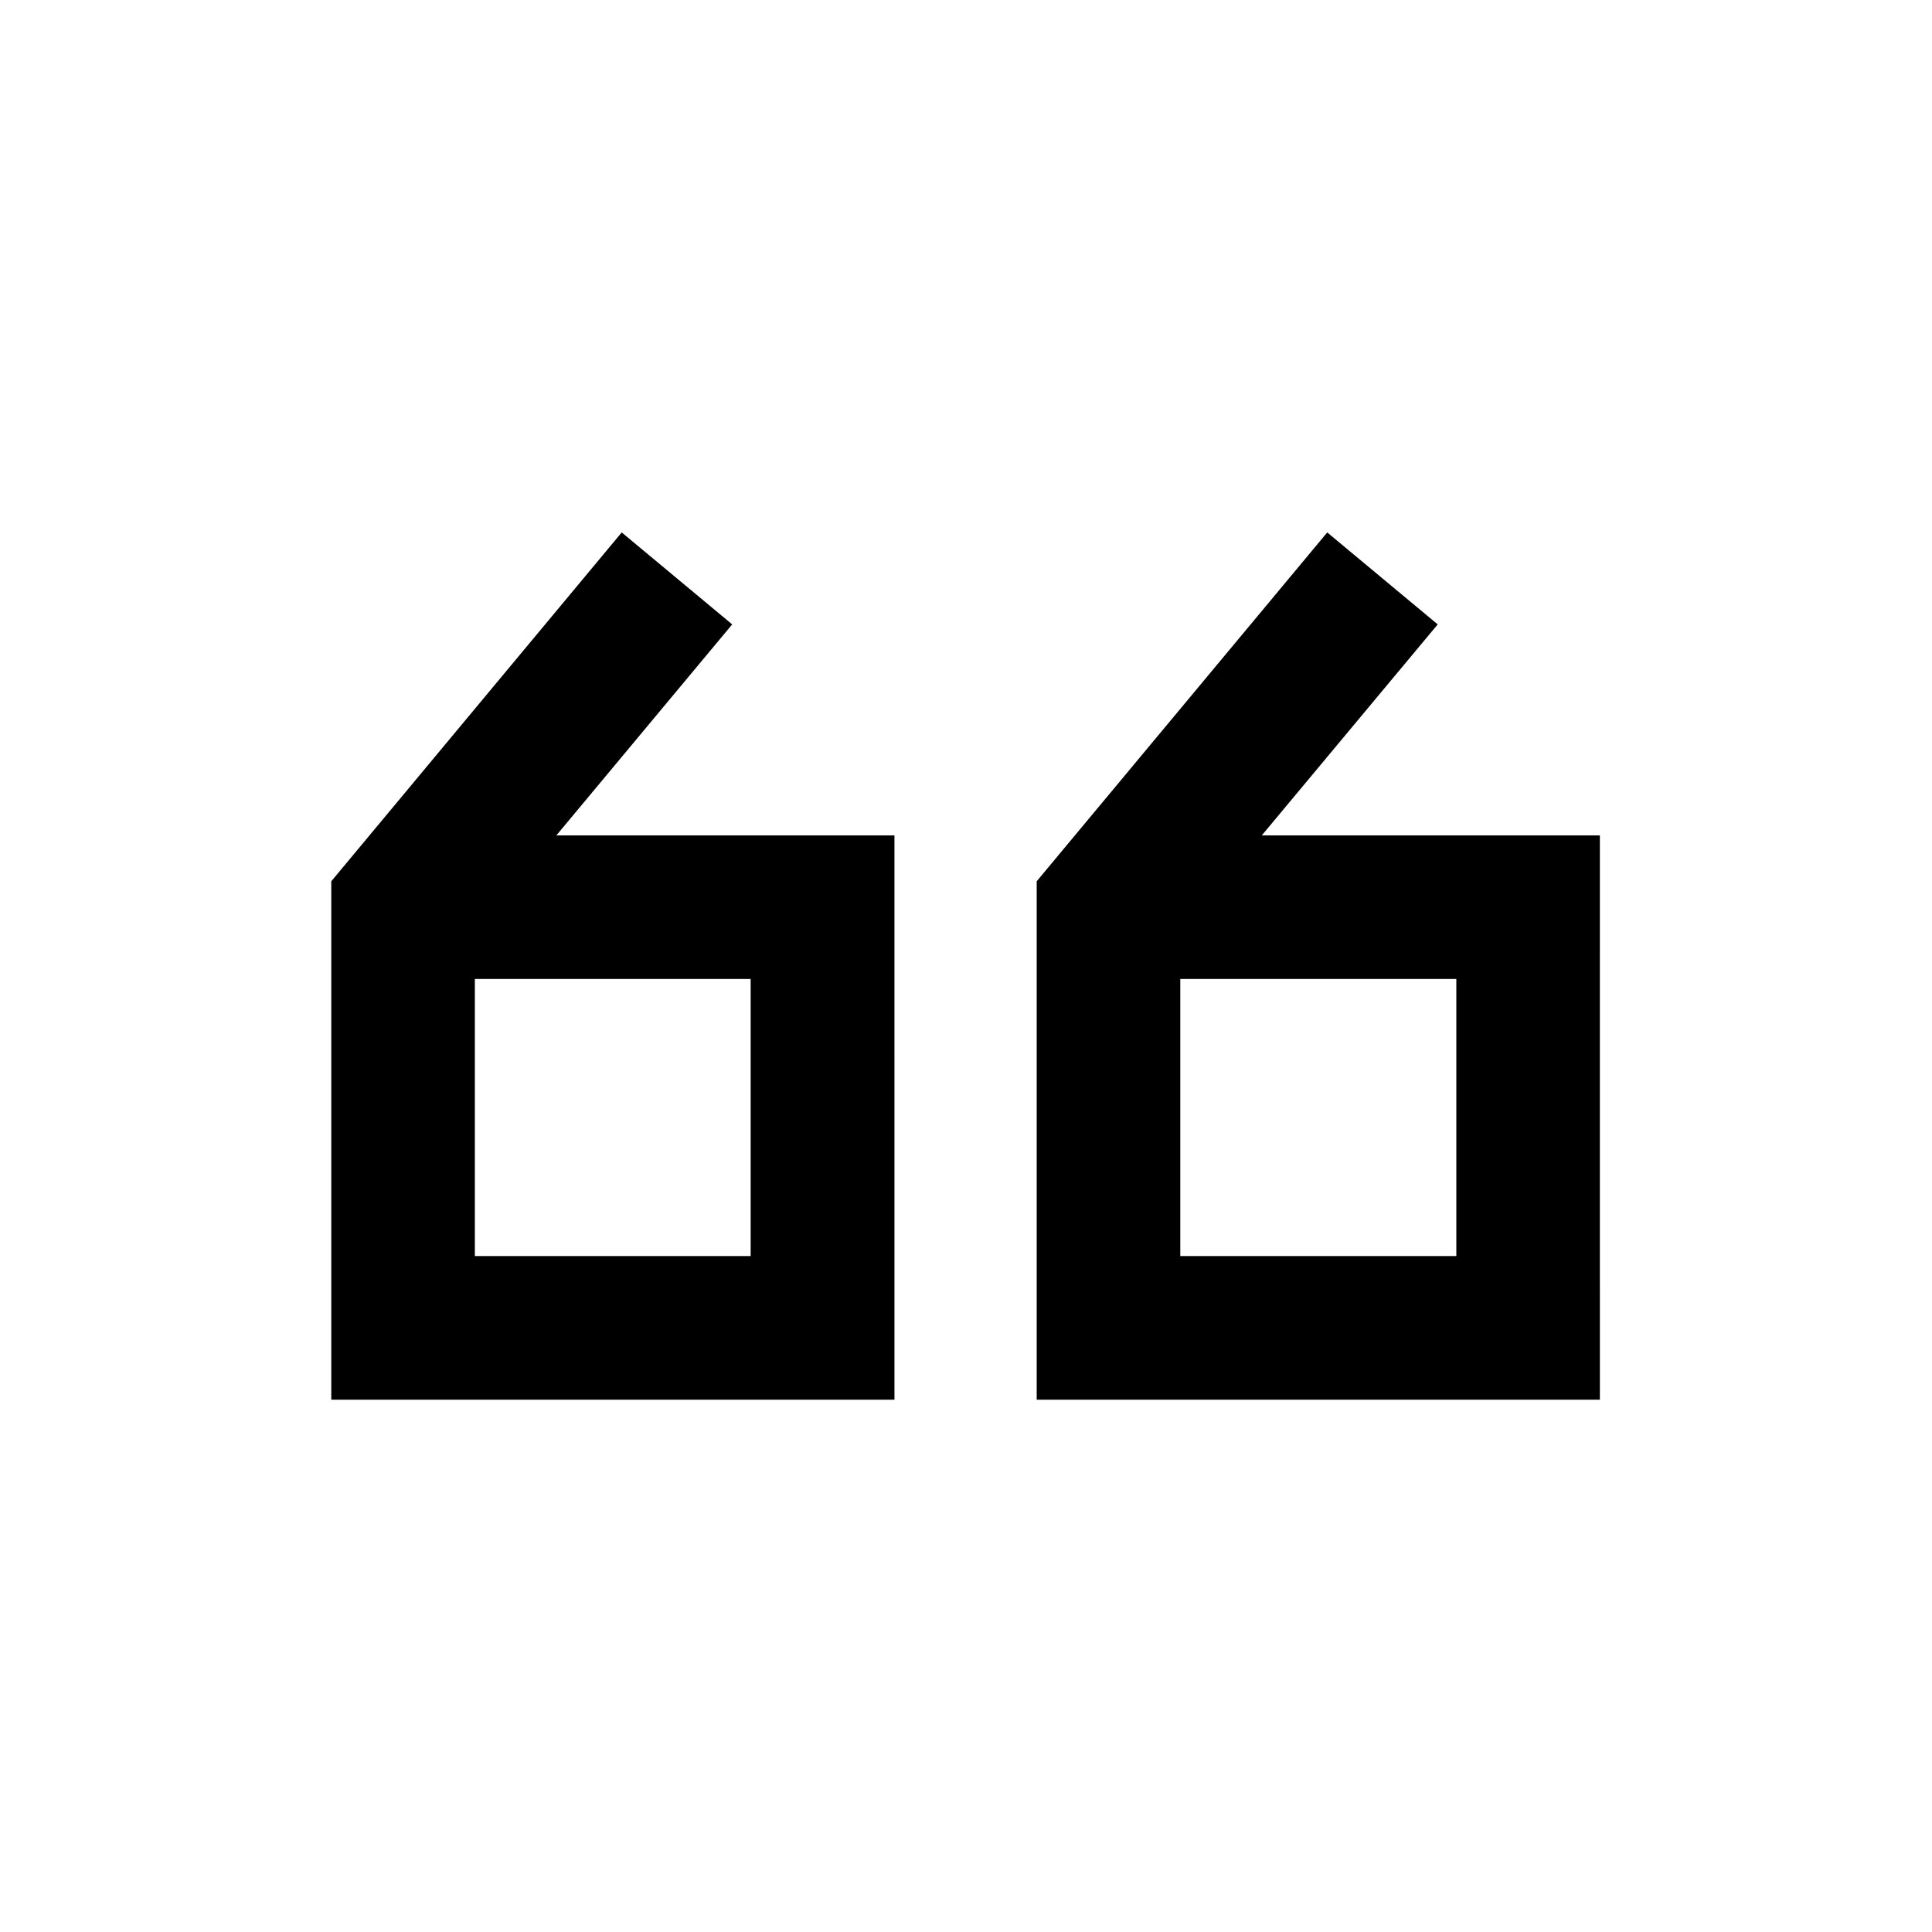
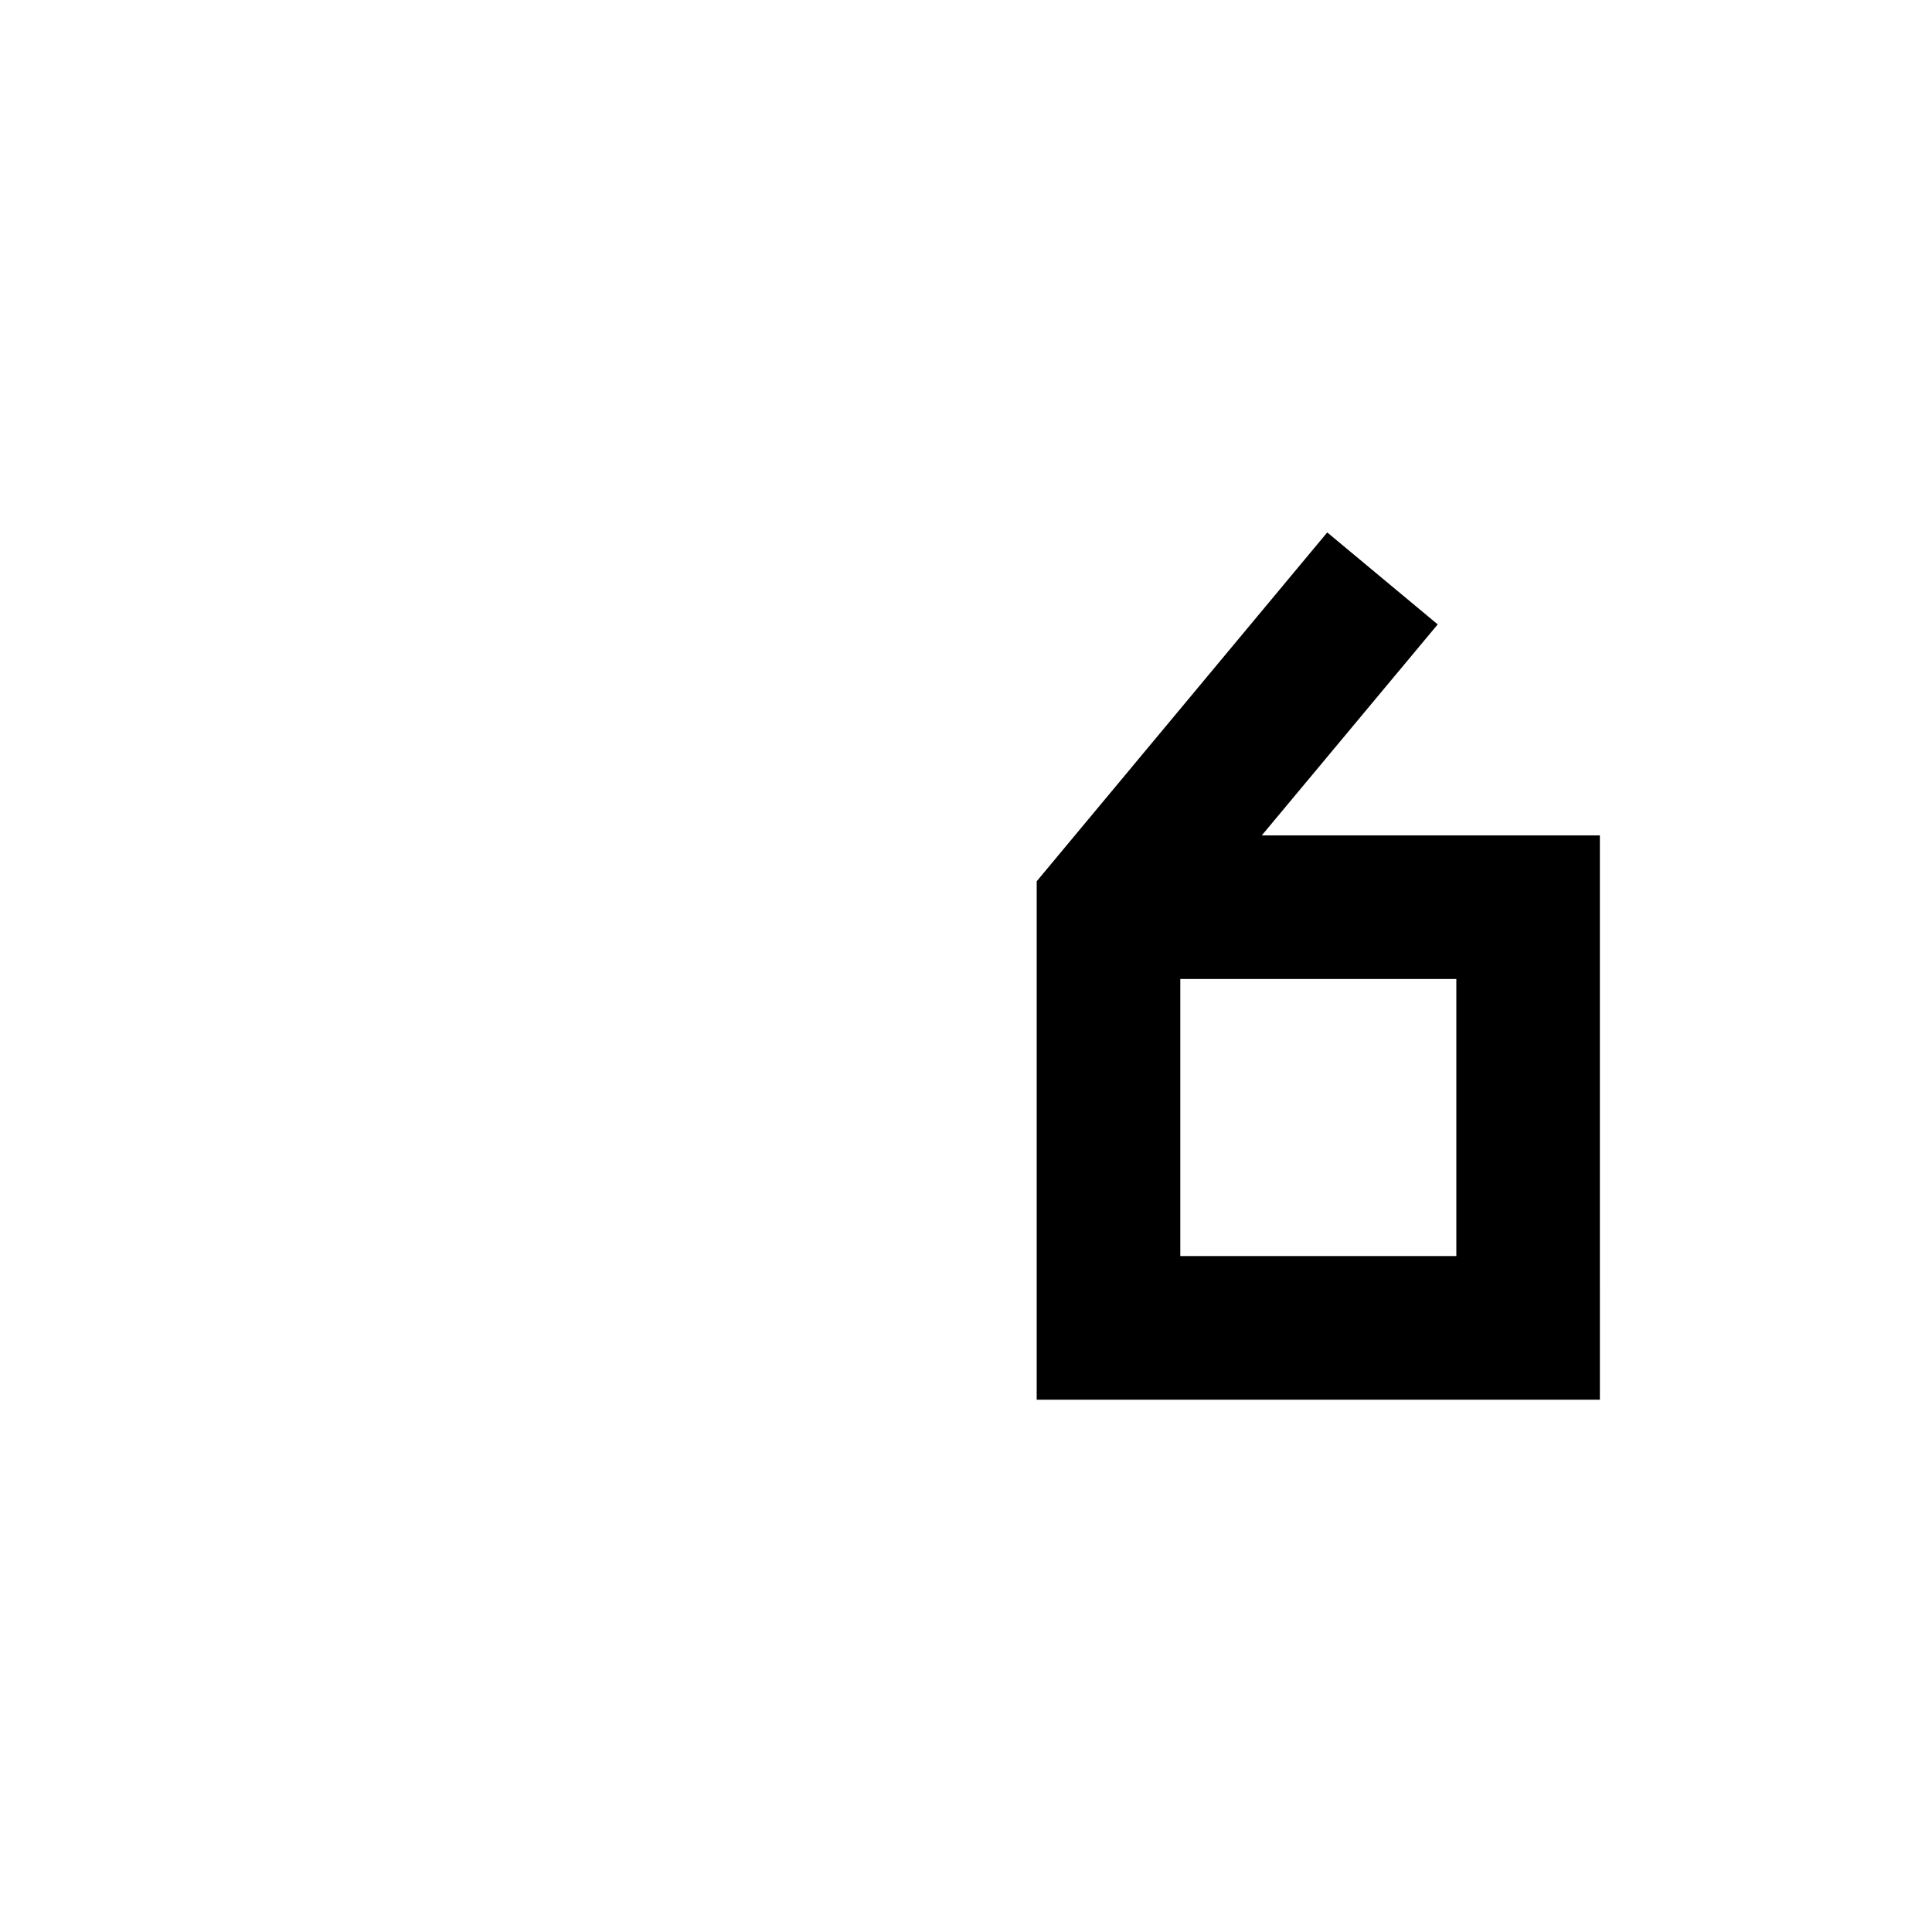
<svg xmlns="http://www.w3.org/2000/svg" fill="#000000" width="800px" height="800px" version="1.1" viewBox="144 144 512 512">
  <g>
    <path d="m456.79 403.44h73.152v73.434h-73.152zm38.941-118.34-76.996 92.449v137.38h149.25l-0.004-149.54h-89.594l46.621-55.918z" />
-     <path d="m269.84 403.44h73.09v73.434h-73.09zm38.922-118.34-76.969 92.449v137.38h149.25l-0.004-149.54h-89.598l46.598-55.918z" />
  </g>
</svg>